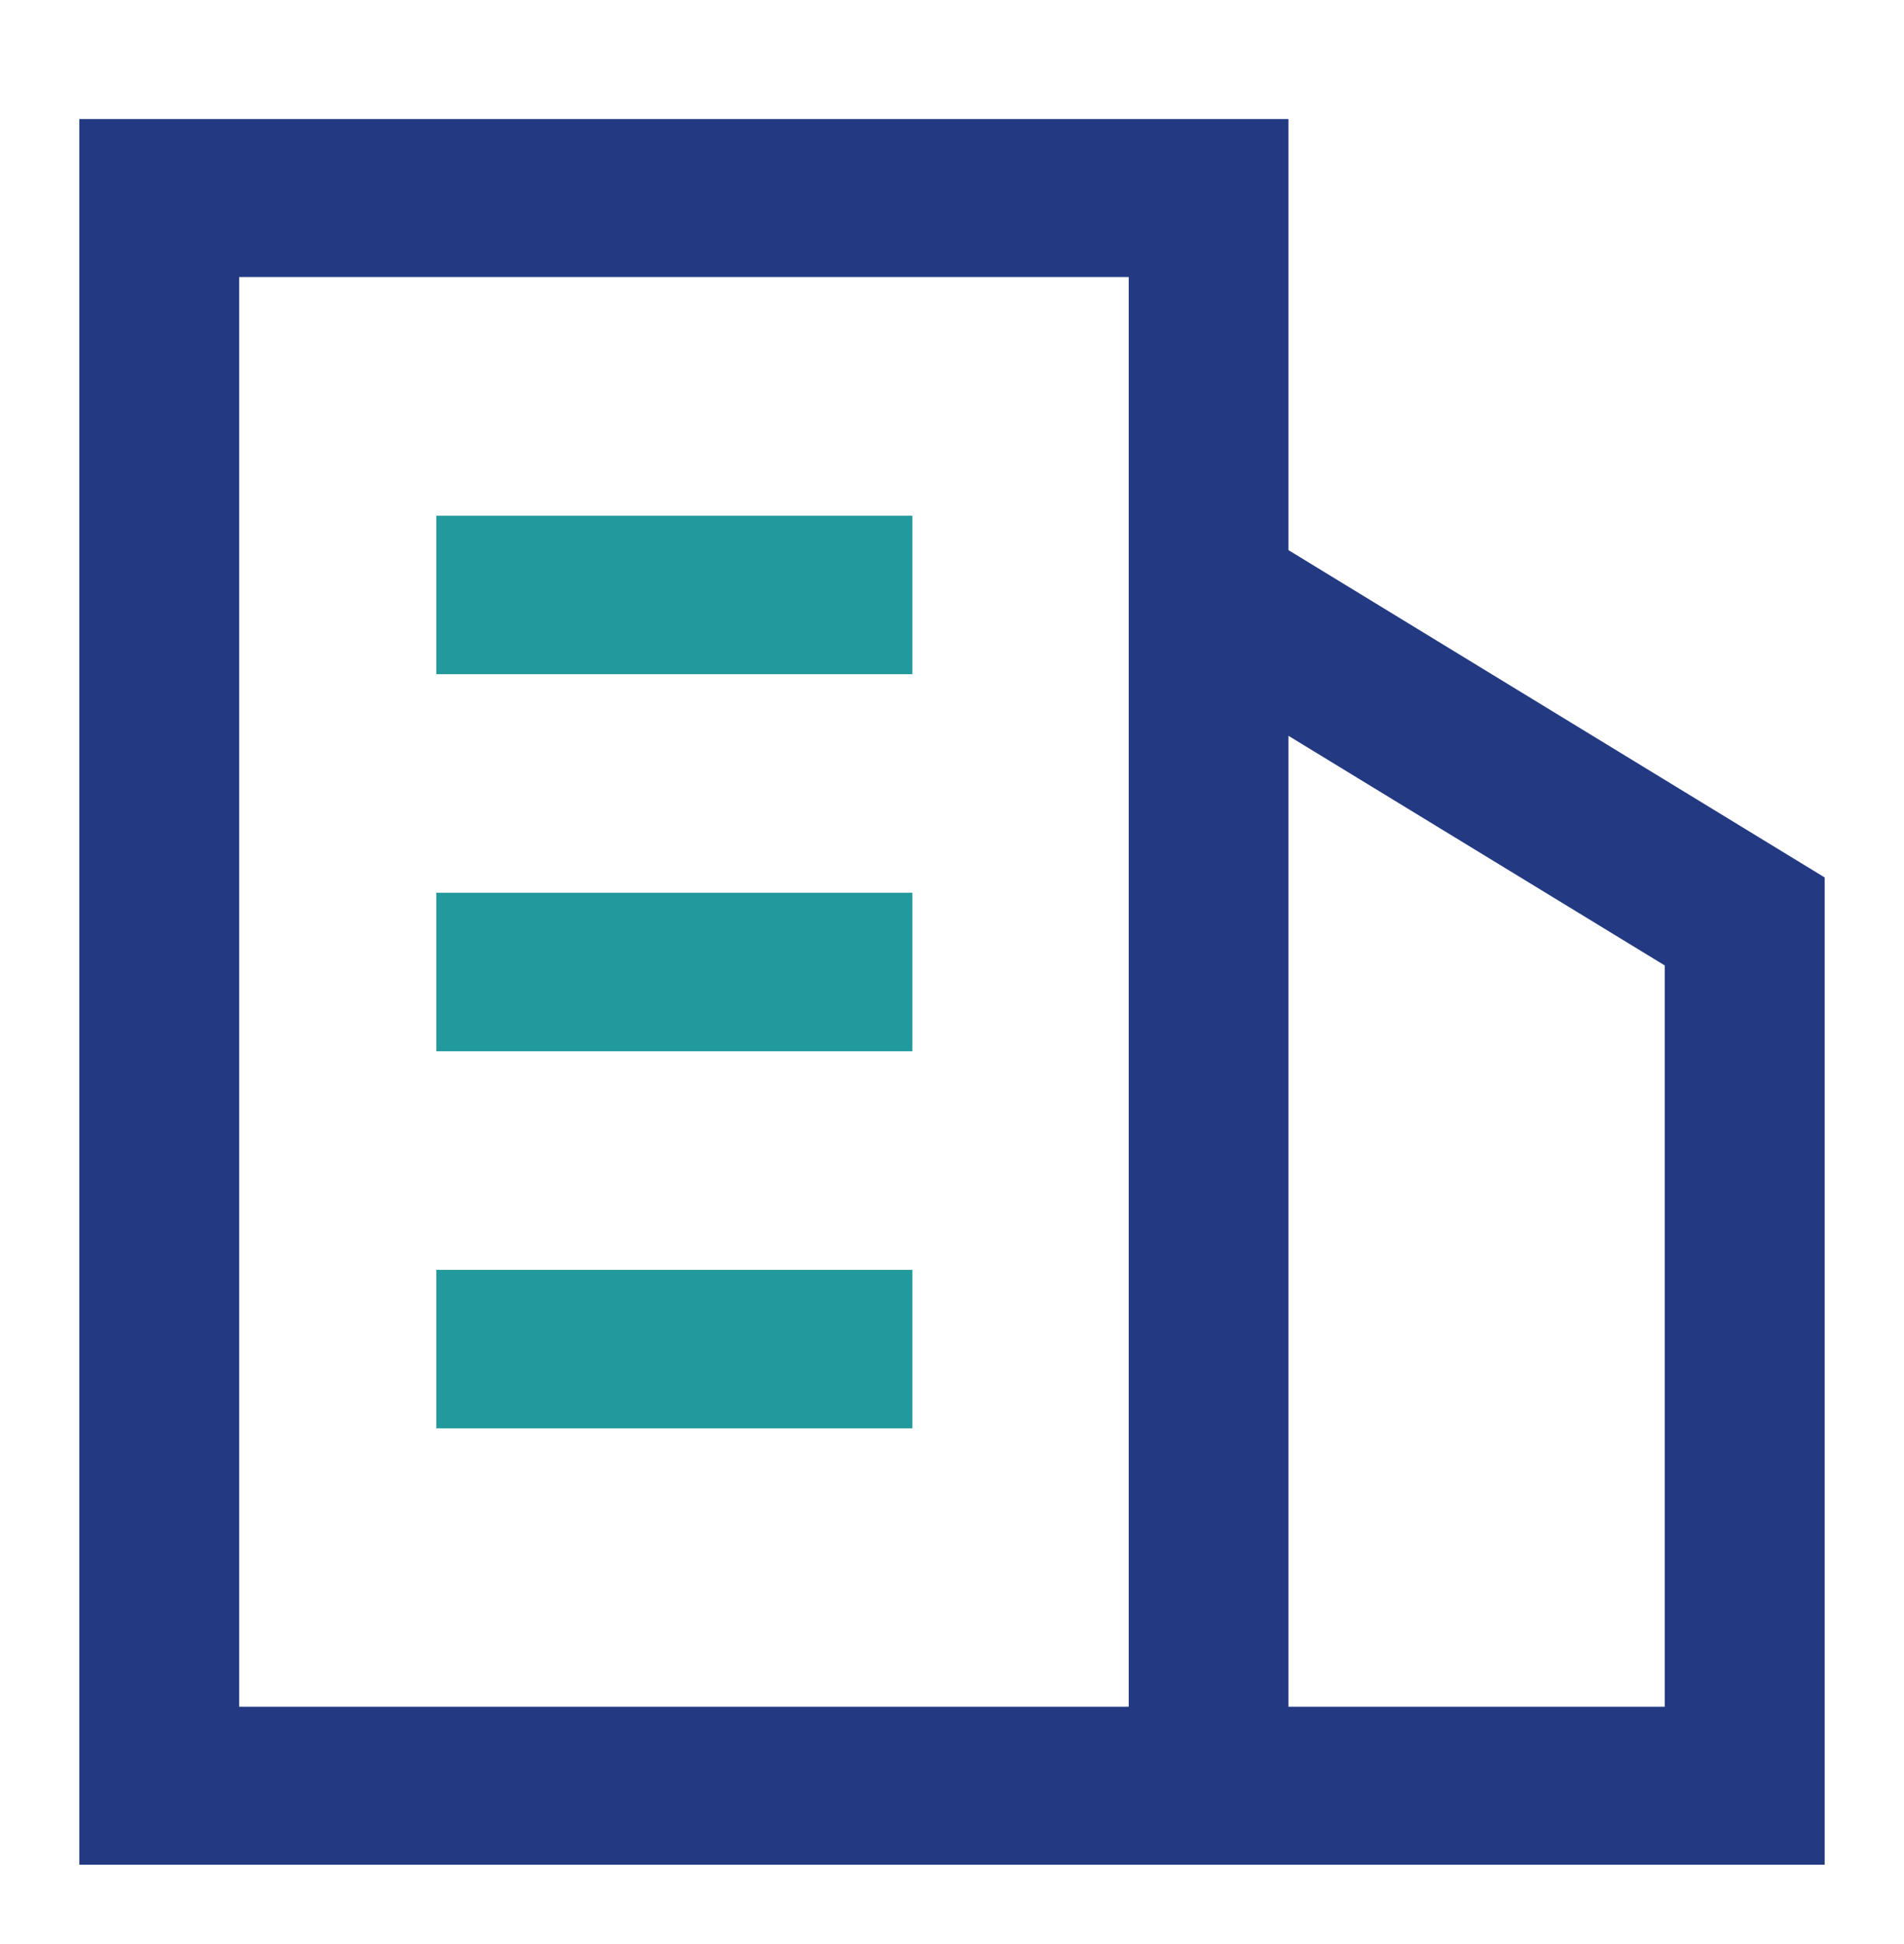
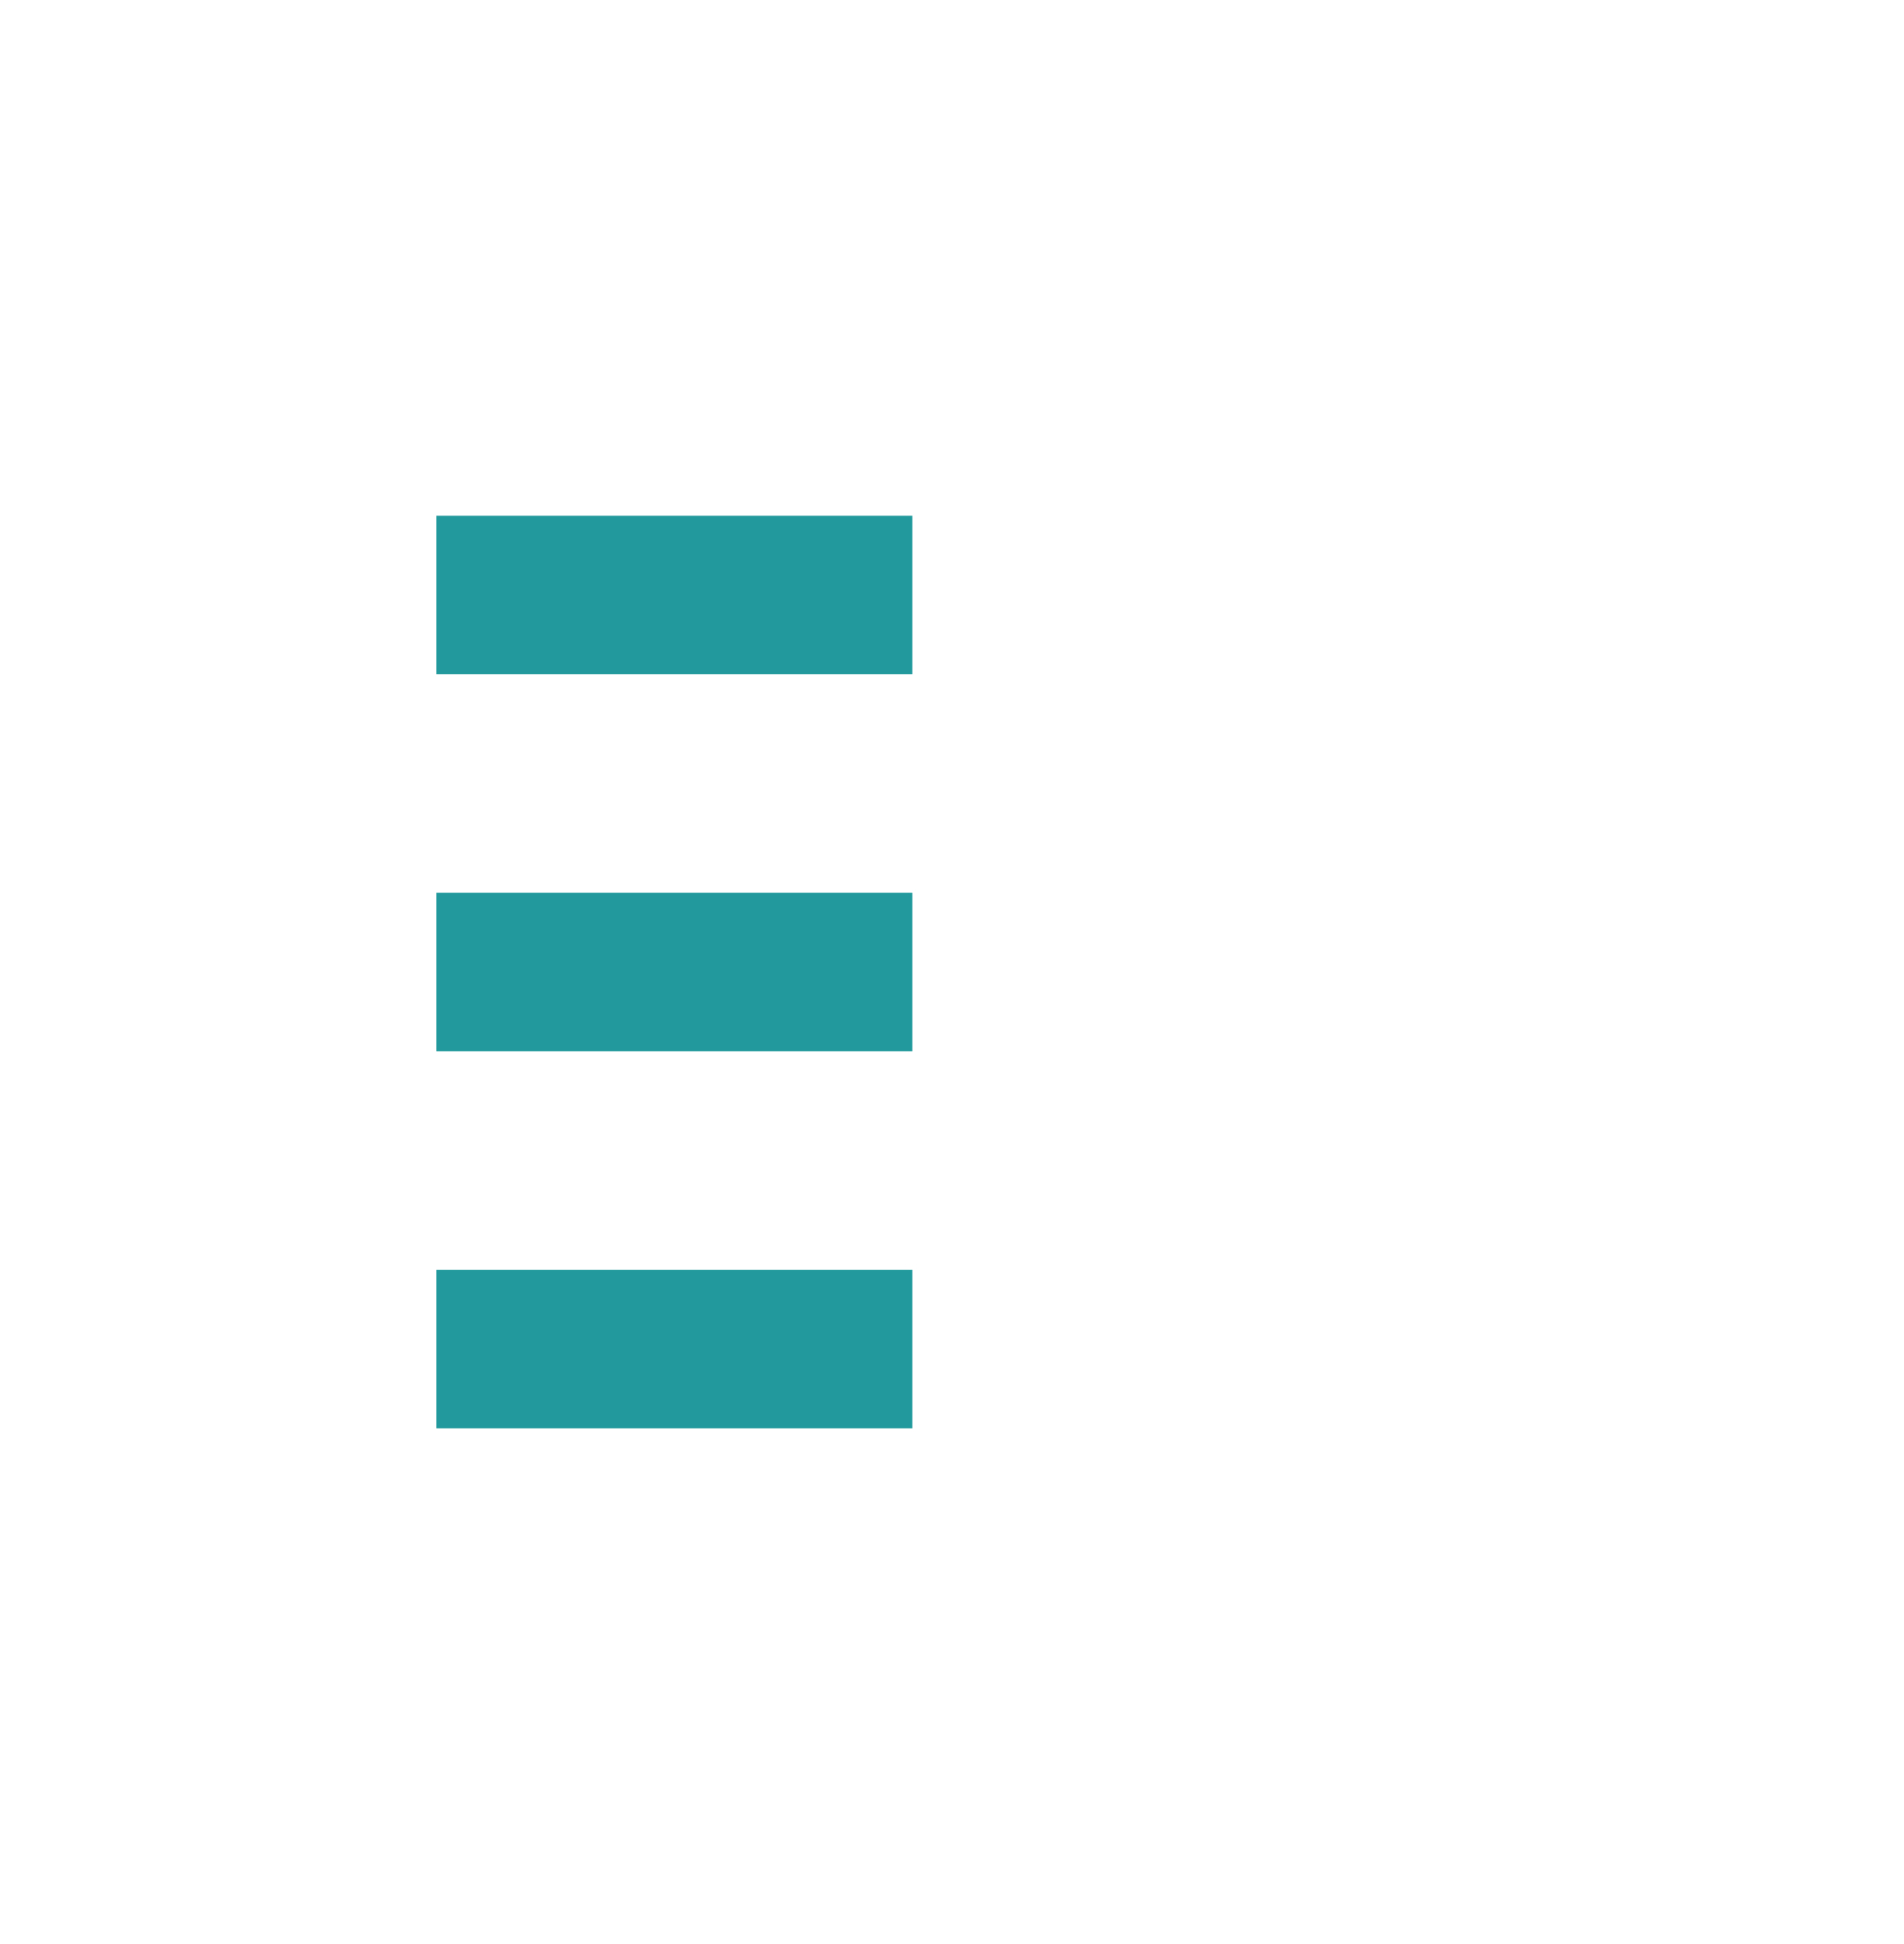
<svg xmlns="http://www.w3.org/2000/svg" width="48" height="49" viewBox="0 0 48 49" fill="none">
-   <path d="M32.482 13.866V3H2V47H46V22.116L32.482 13.866ZM28.452 43.018H6.029V6.982H28.455V43.018H28.452ZM41.968 43.018H32.482V18.546L41.968 24.334V43.018Z" fill="#233A82" />
  <path d="M11 13H23V16.993H11V13ZM11 22.503H23V26.497H11V22.503ZM11 32.007H23V36H11V32.007Z" fill="#229A9D" />
</svg>